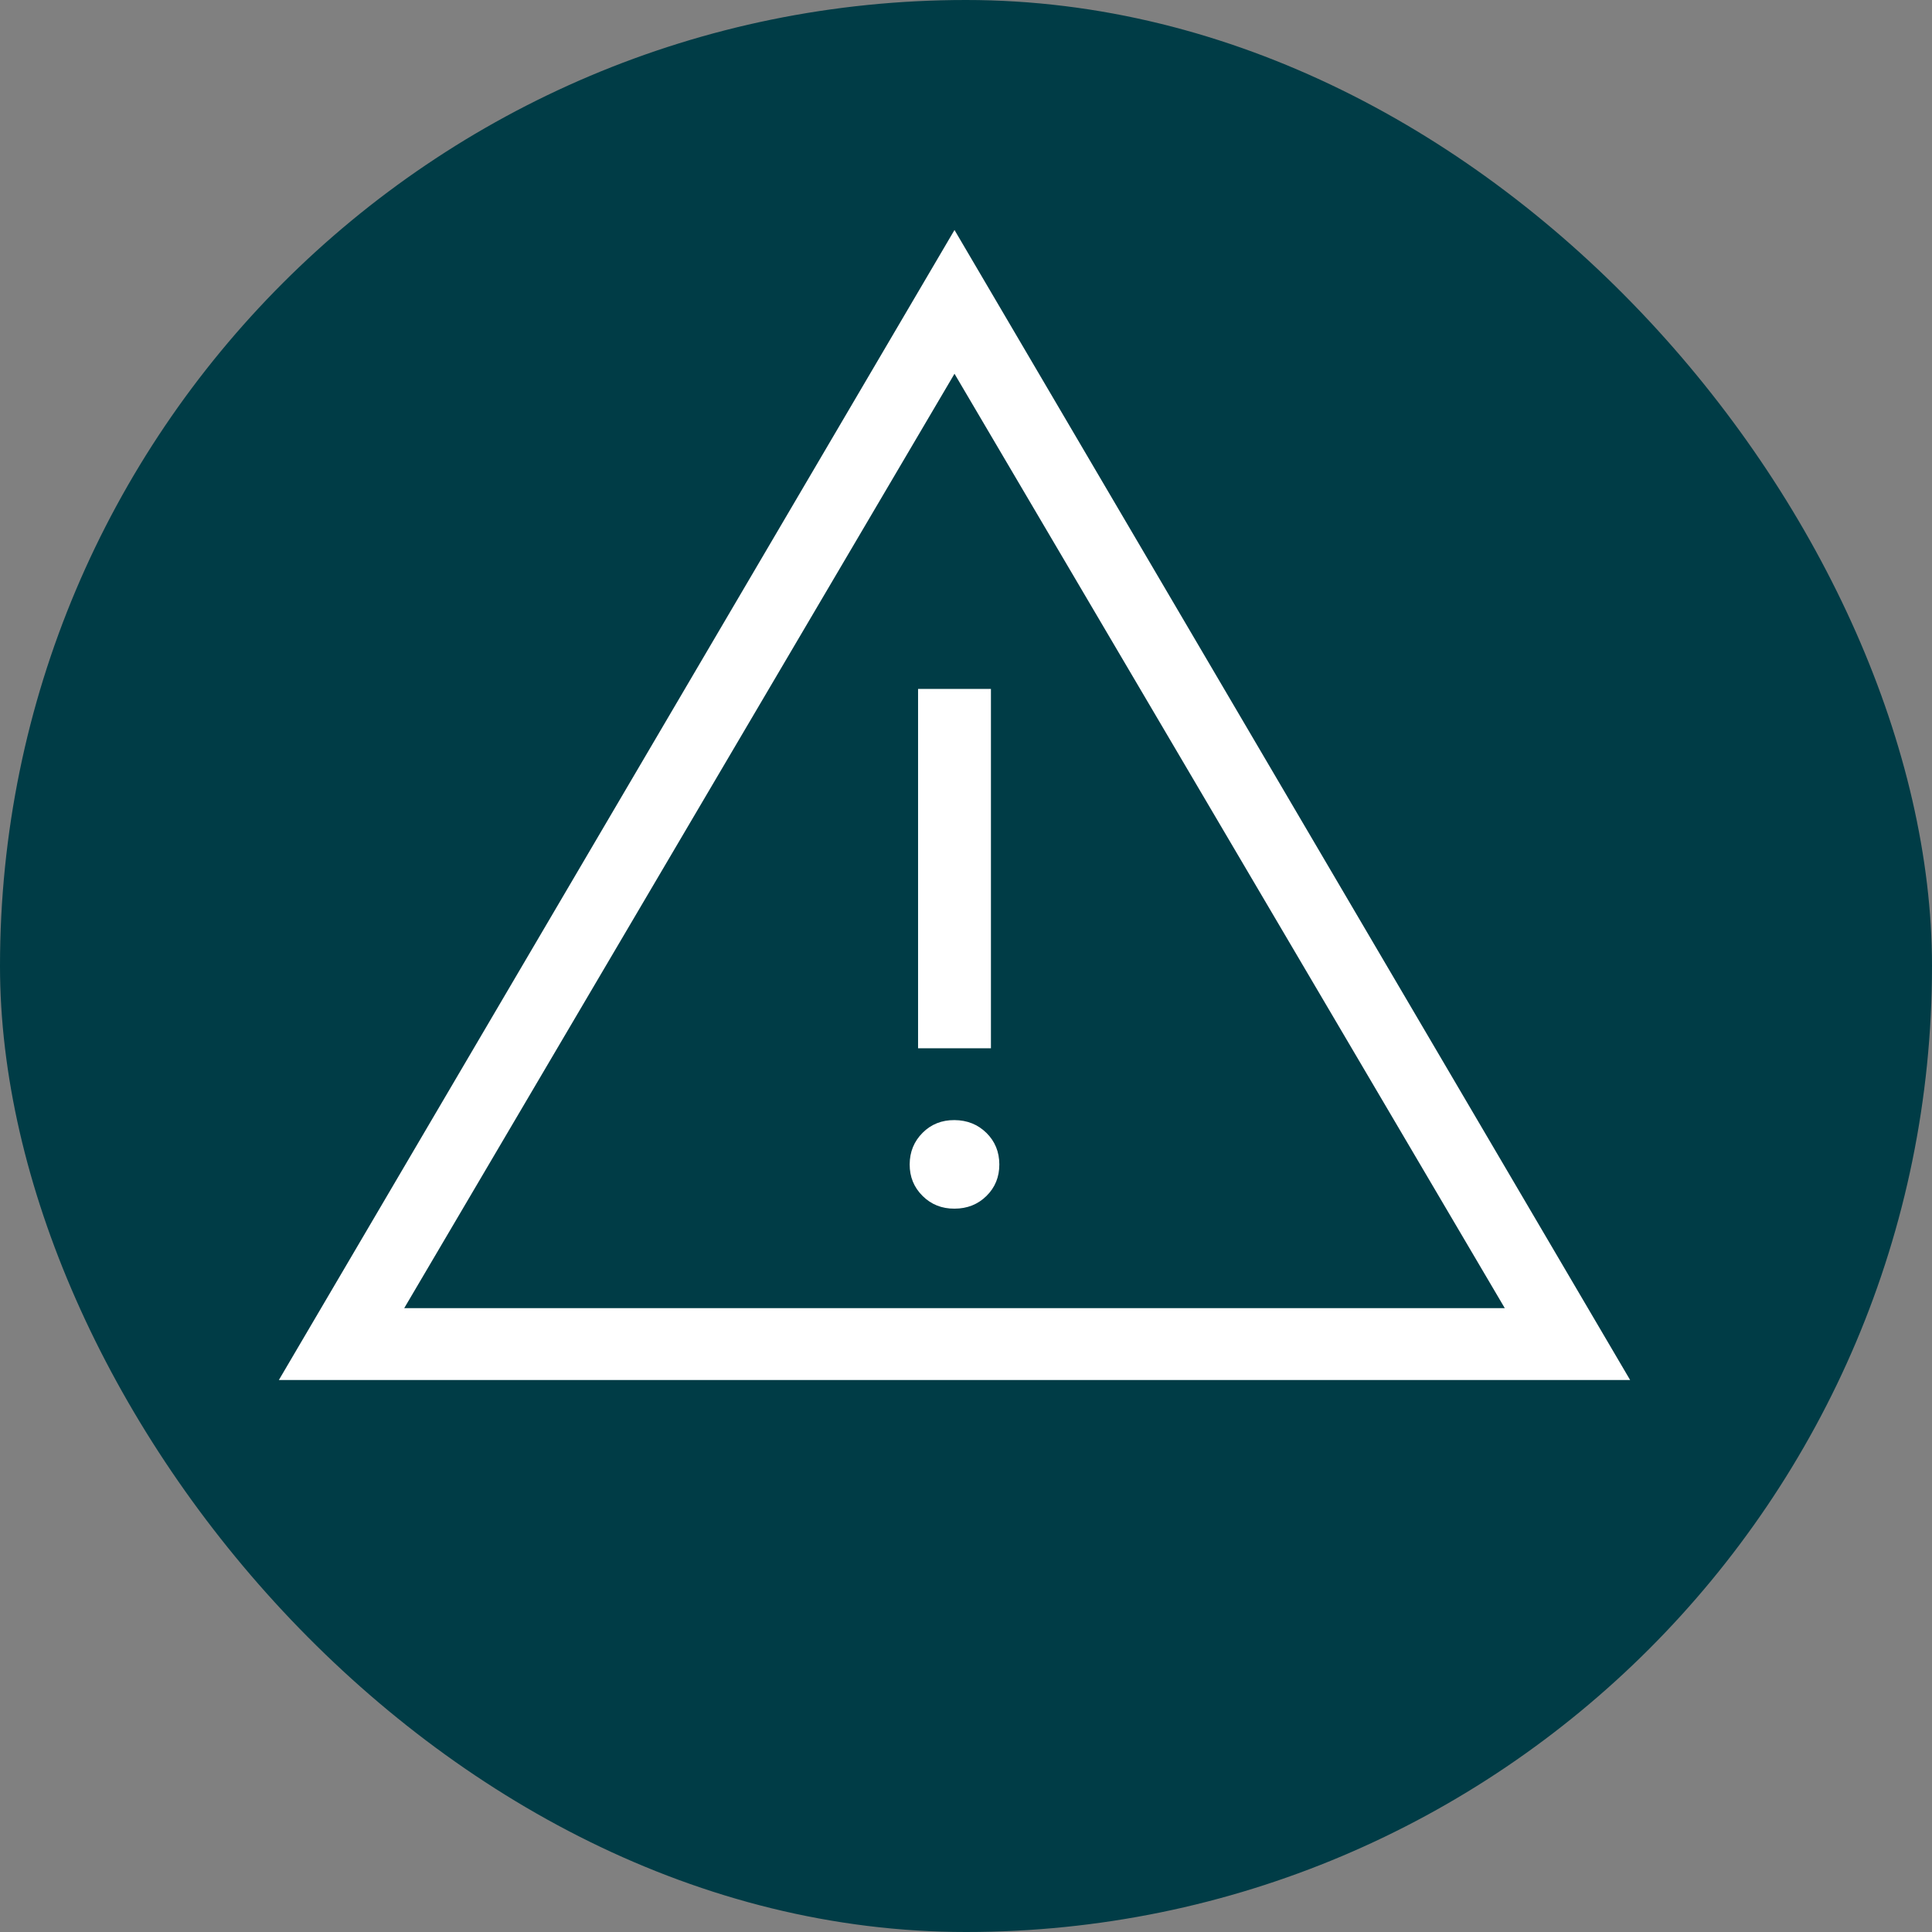
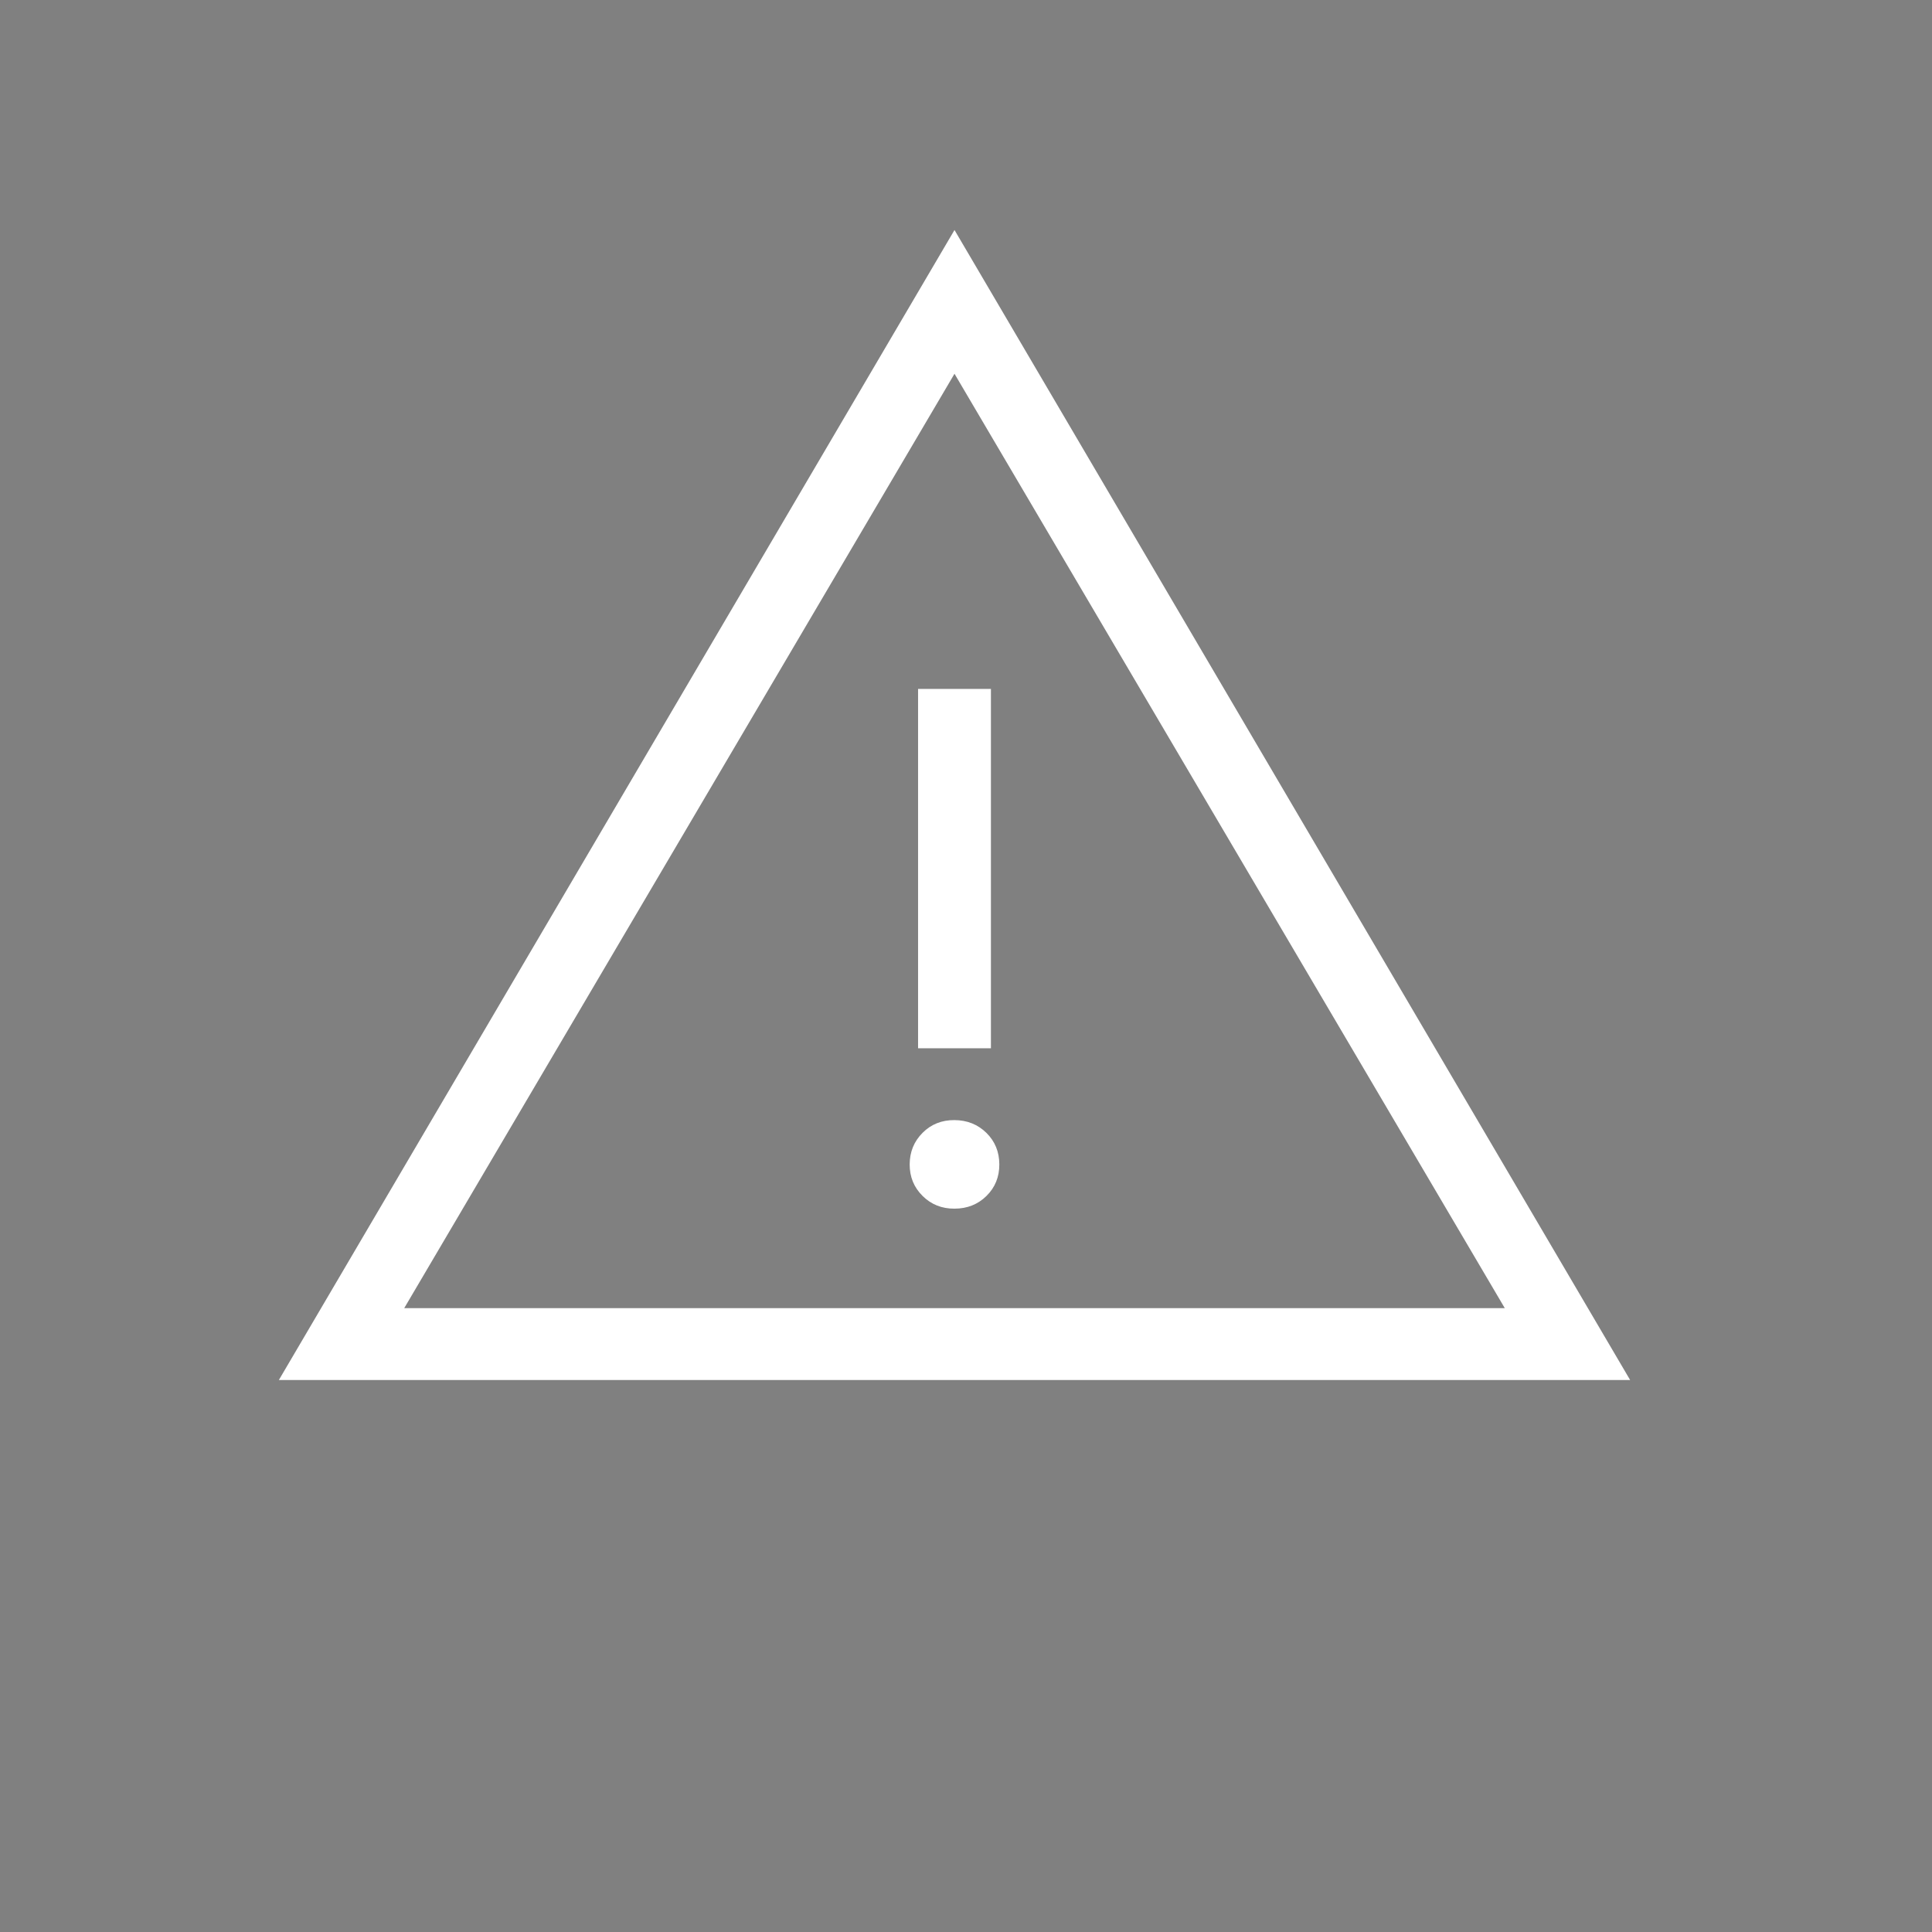
<svg xmlns="http://www.w3.org/2000/svg" width="84" height="84" viewBox="0 0 84 84" fill="none">
  <rect x="0" y="0" width="84" height="84" fill="#808080" stroke="none" />
-   <rect width="84" height="84" rx="42" fill="#003C46" />
  <path d="M12.125 60L41.5 10L70.875 60H12.125ZM17.575 56.875H65.425L41.5 16.25L17.575 56.875ZM41.5 52.55C42.053 52.55 42.517 52.366 42.891 51.997C43.265 51.628 43.451 51.171 43.449 50.625C43.447 50.079 43.26 49.623 42.888 49.256C42.516 48.89 42.053 48.704 41.5 48.7C40.947 48.696 40.484 48.88 40.112 49.253C39.74 49.626 39.553 50.083 39.551 50.625C39.549 51.167 39.736 51.624 40.112 51.997C40.488 52.37 40.951 52.554 41.5 52.55ZM39.916 45.578H43.084V29.953H39.916V45.578Z" fill="white" />
</svg>